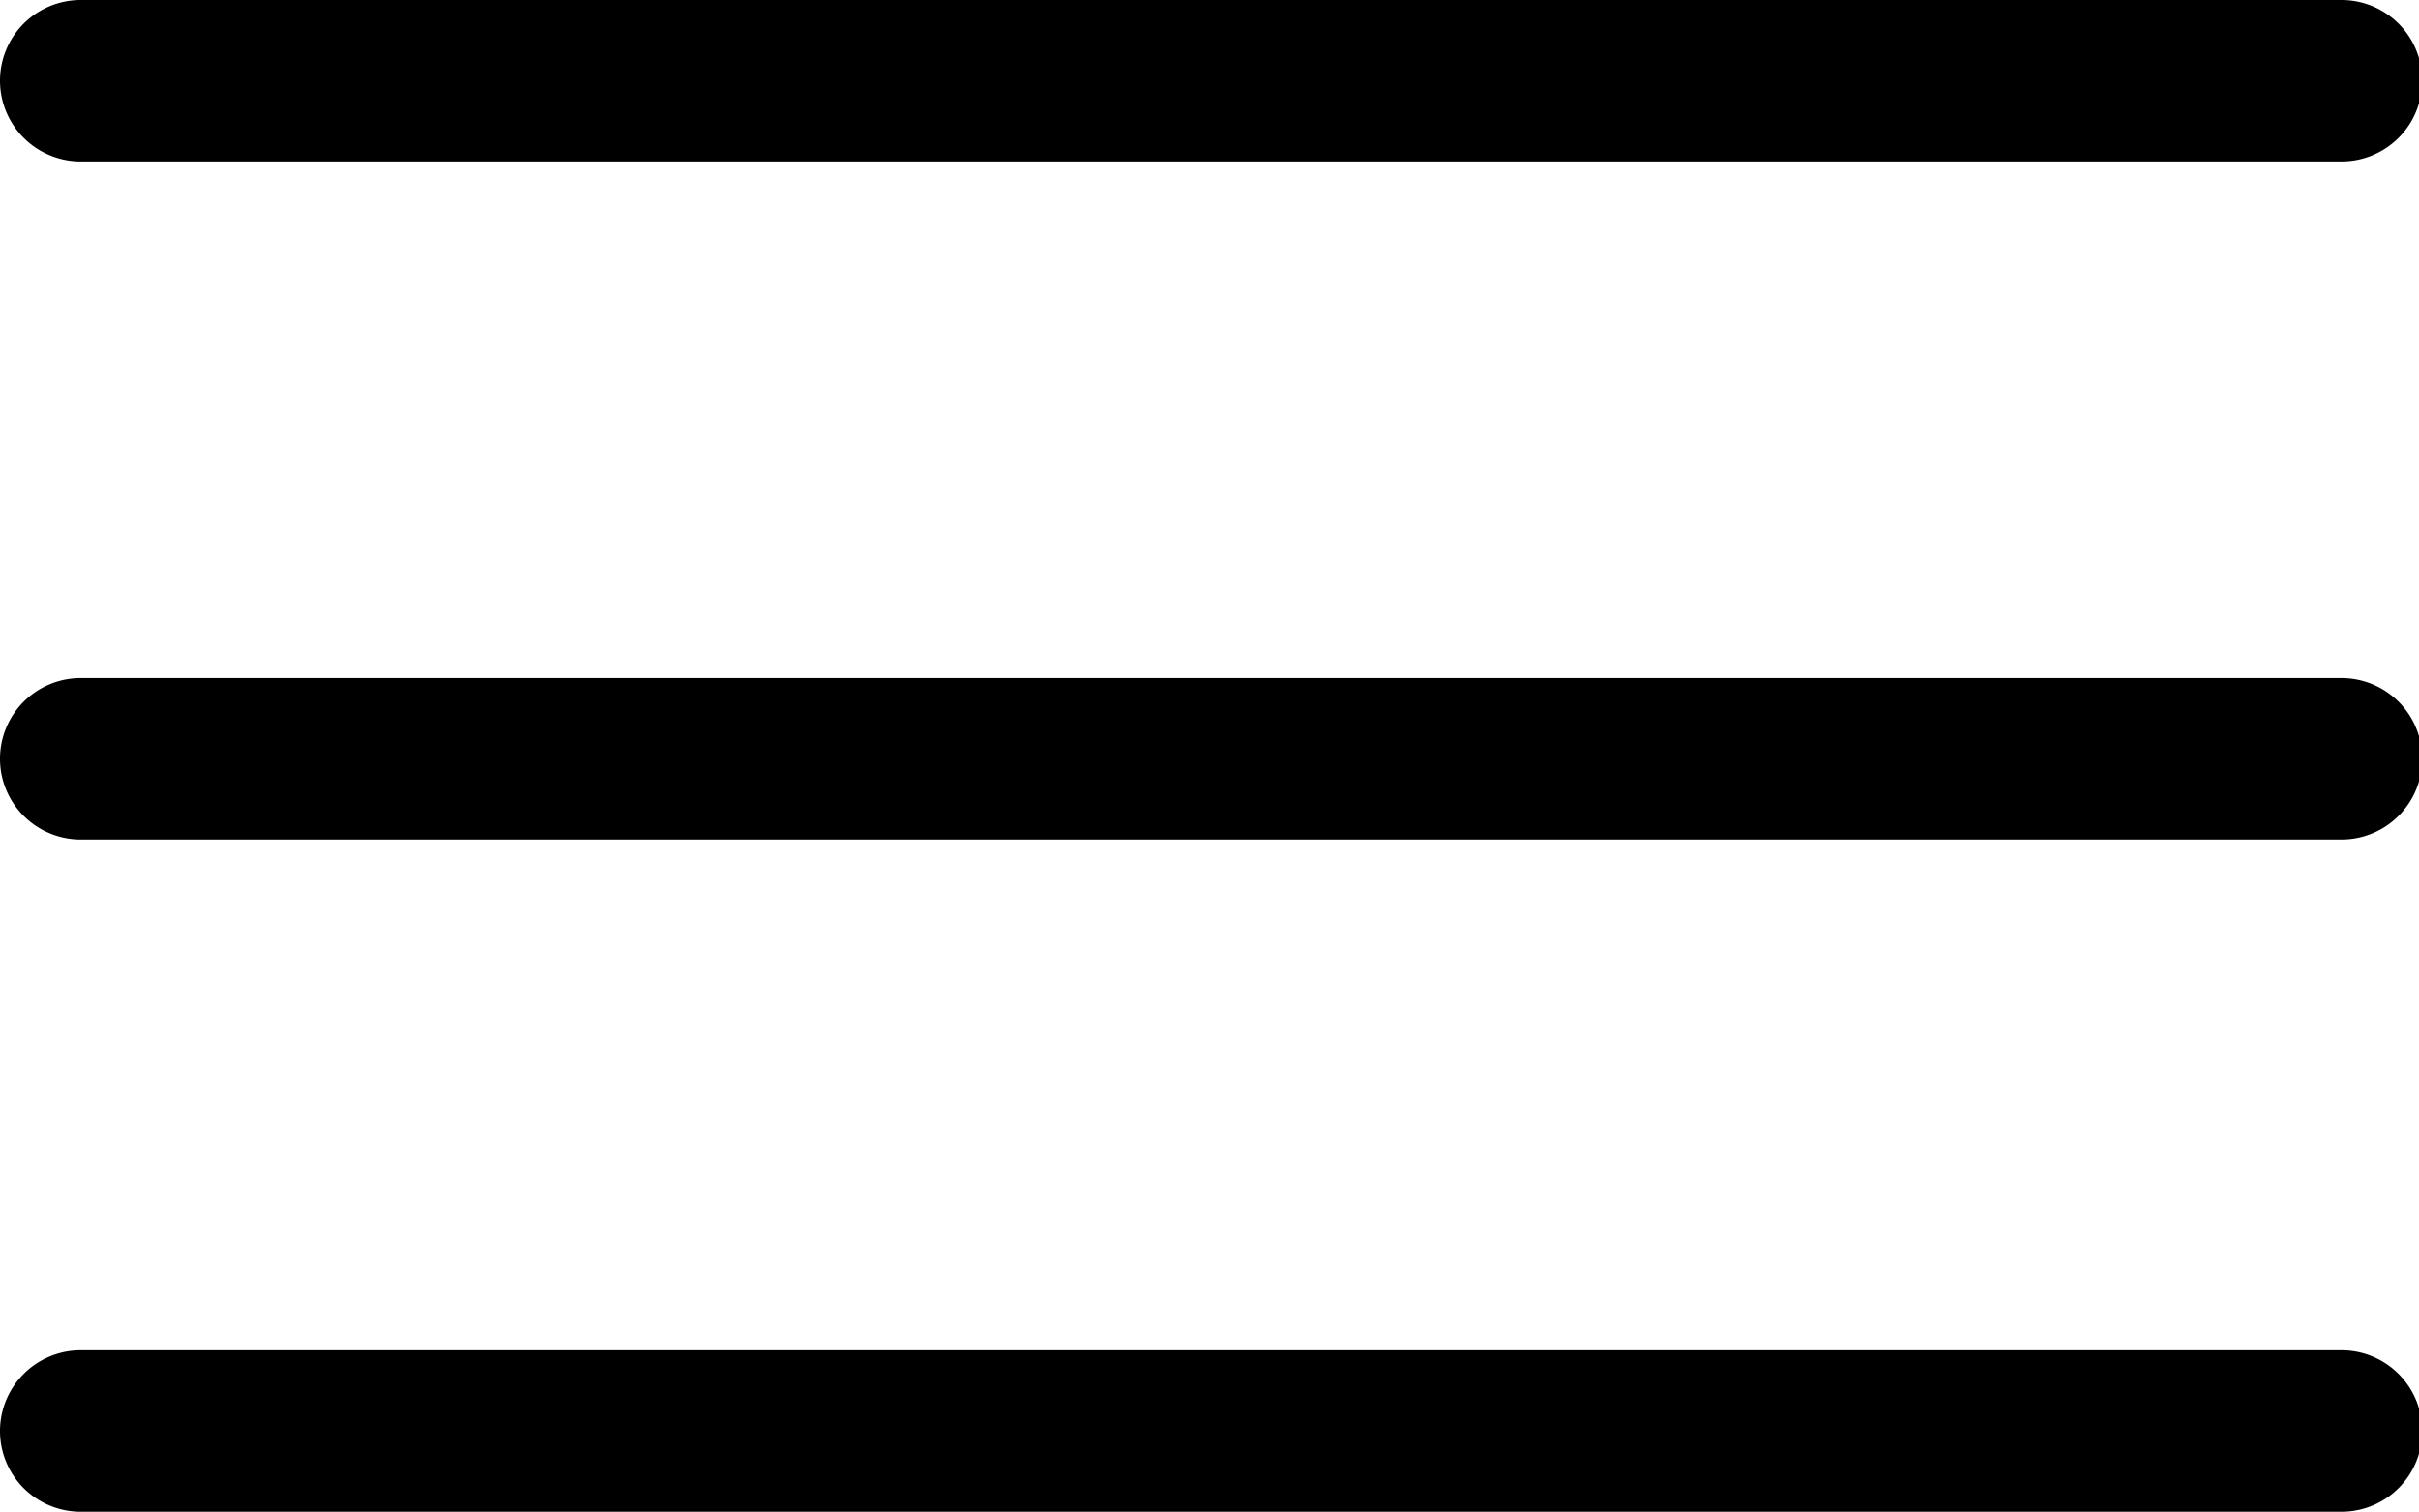
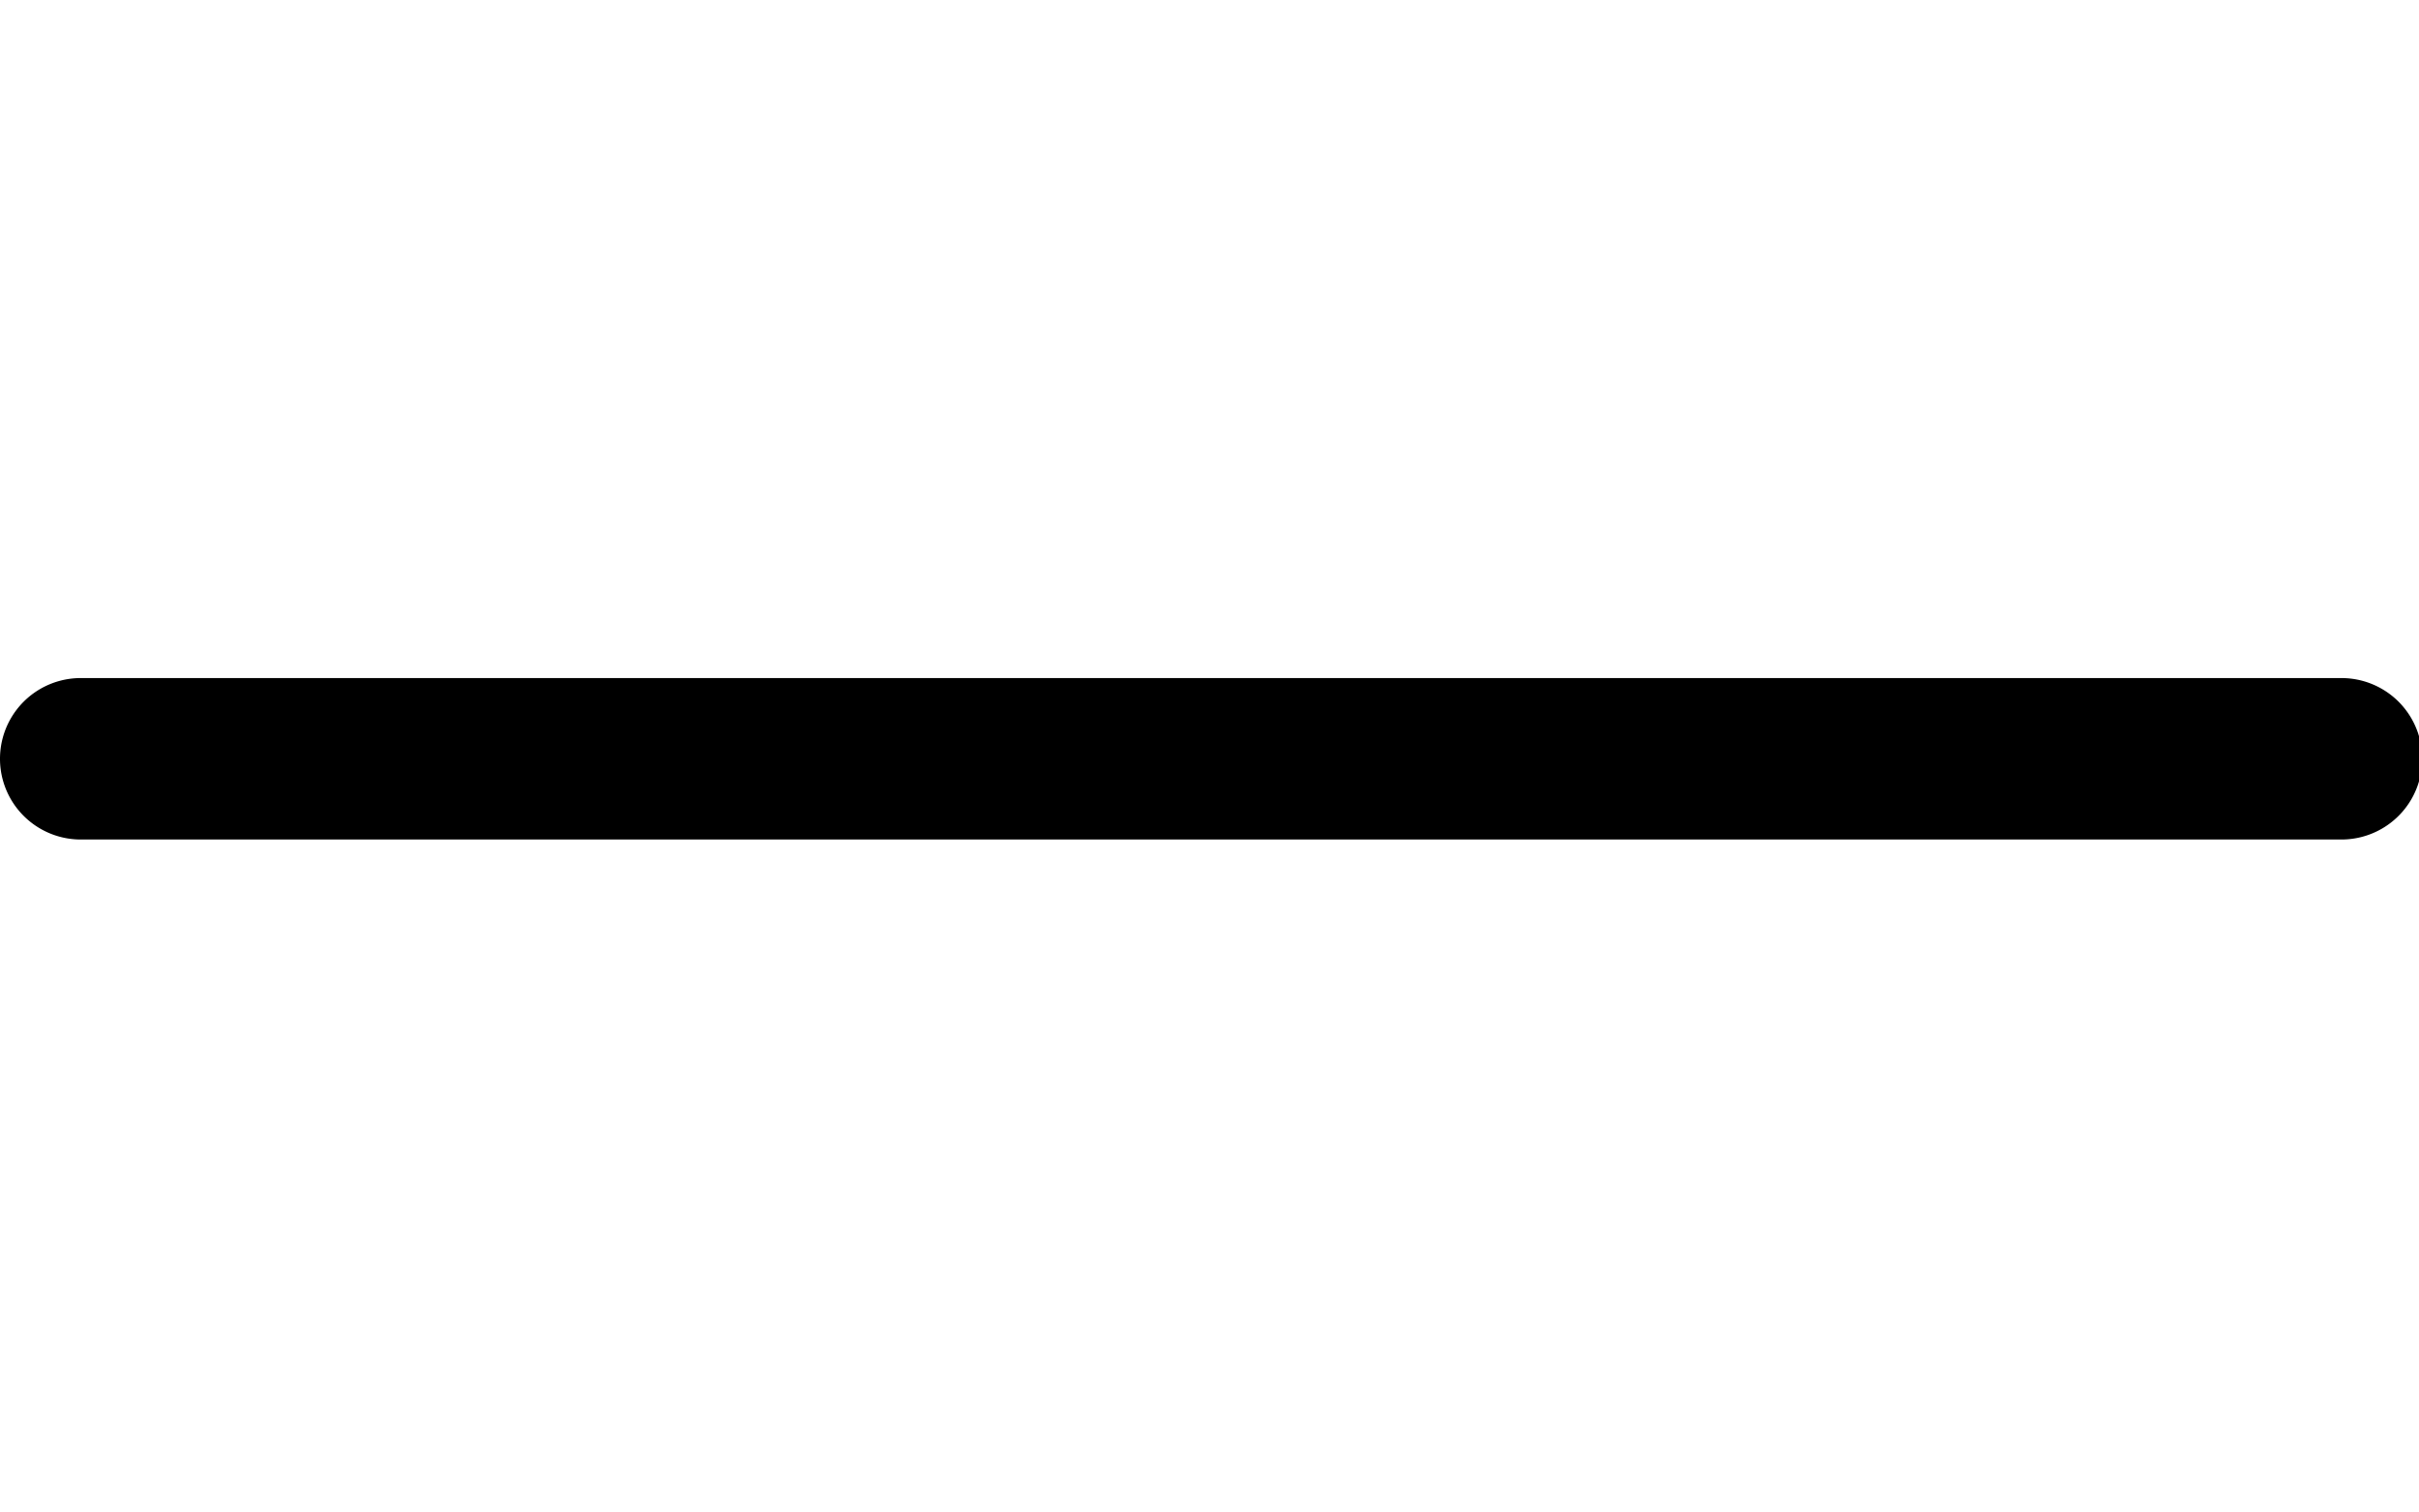
<svg xmlns="http://www.w3.org/2000/svg" viewBox="0 0 37.45 23.41">
  <g id="af7bfbad-3750-4449-94f5-30cbdfb57d28" data-name="Capa 2">
    <g id="a38104b7-3b64-4ef9-a119-0ed3b4b256b3" data-name="Capa 1">
-       <path d="M36.2,2.5H1.25a1.25,1.25,0,0,1,0-2.5h35a1.25,1.25,0,0,1,0,2.5Z" />
      <path d="M36.2,13H1.25a1.25,1.25,0,0,1,0-2.5h35a1.25,1.25,0,0,1,0,2.5Z" />
-       <path d="M36.2,23.41H1.25a1.25,1.25,0,0,1,0-2.5h35a1.25,1.25,0,0,1,0,2.5Z" />
    </g>
  </g>
</svg>